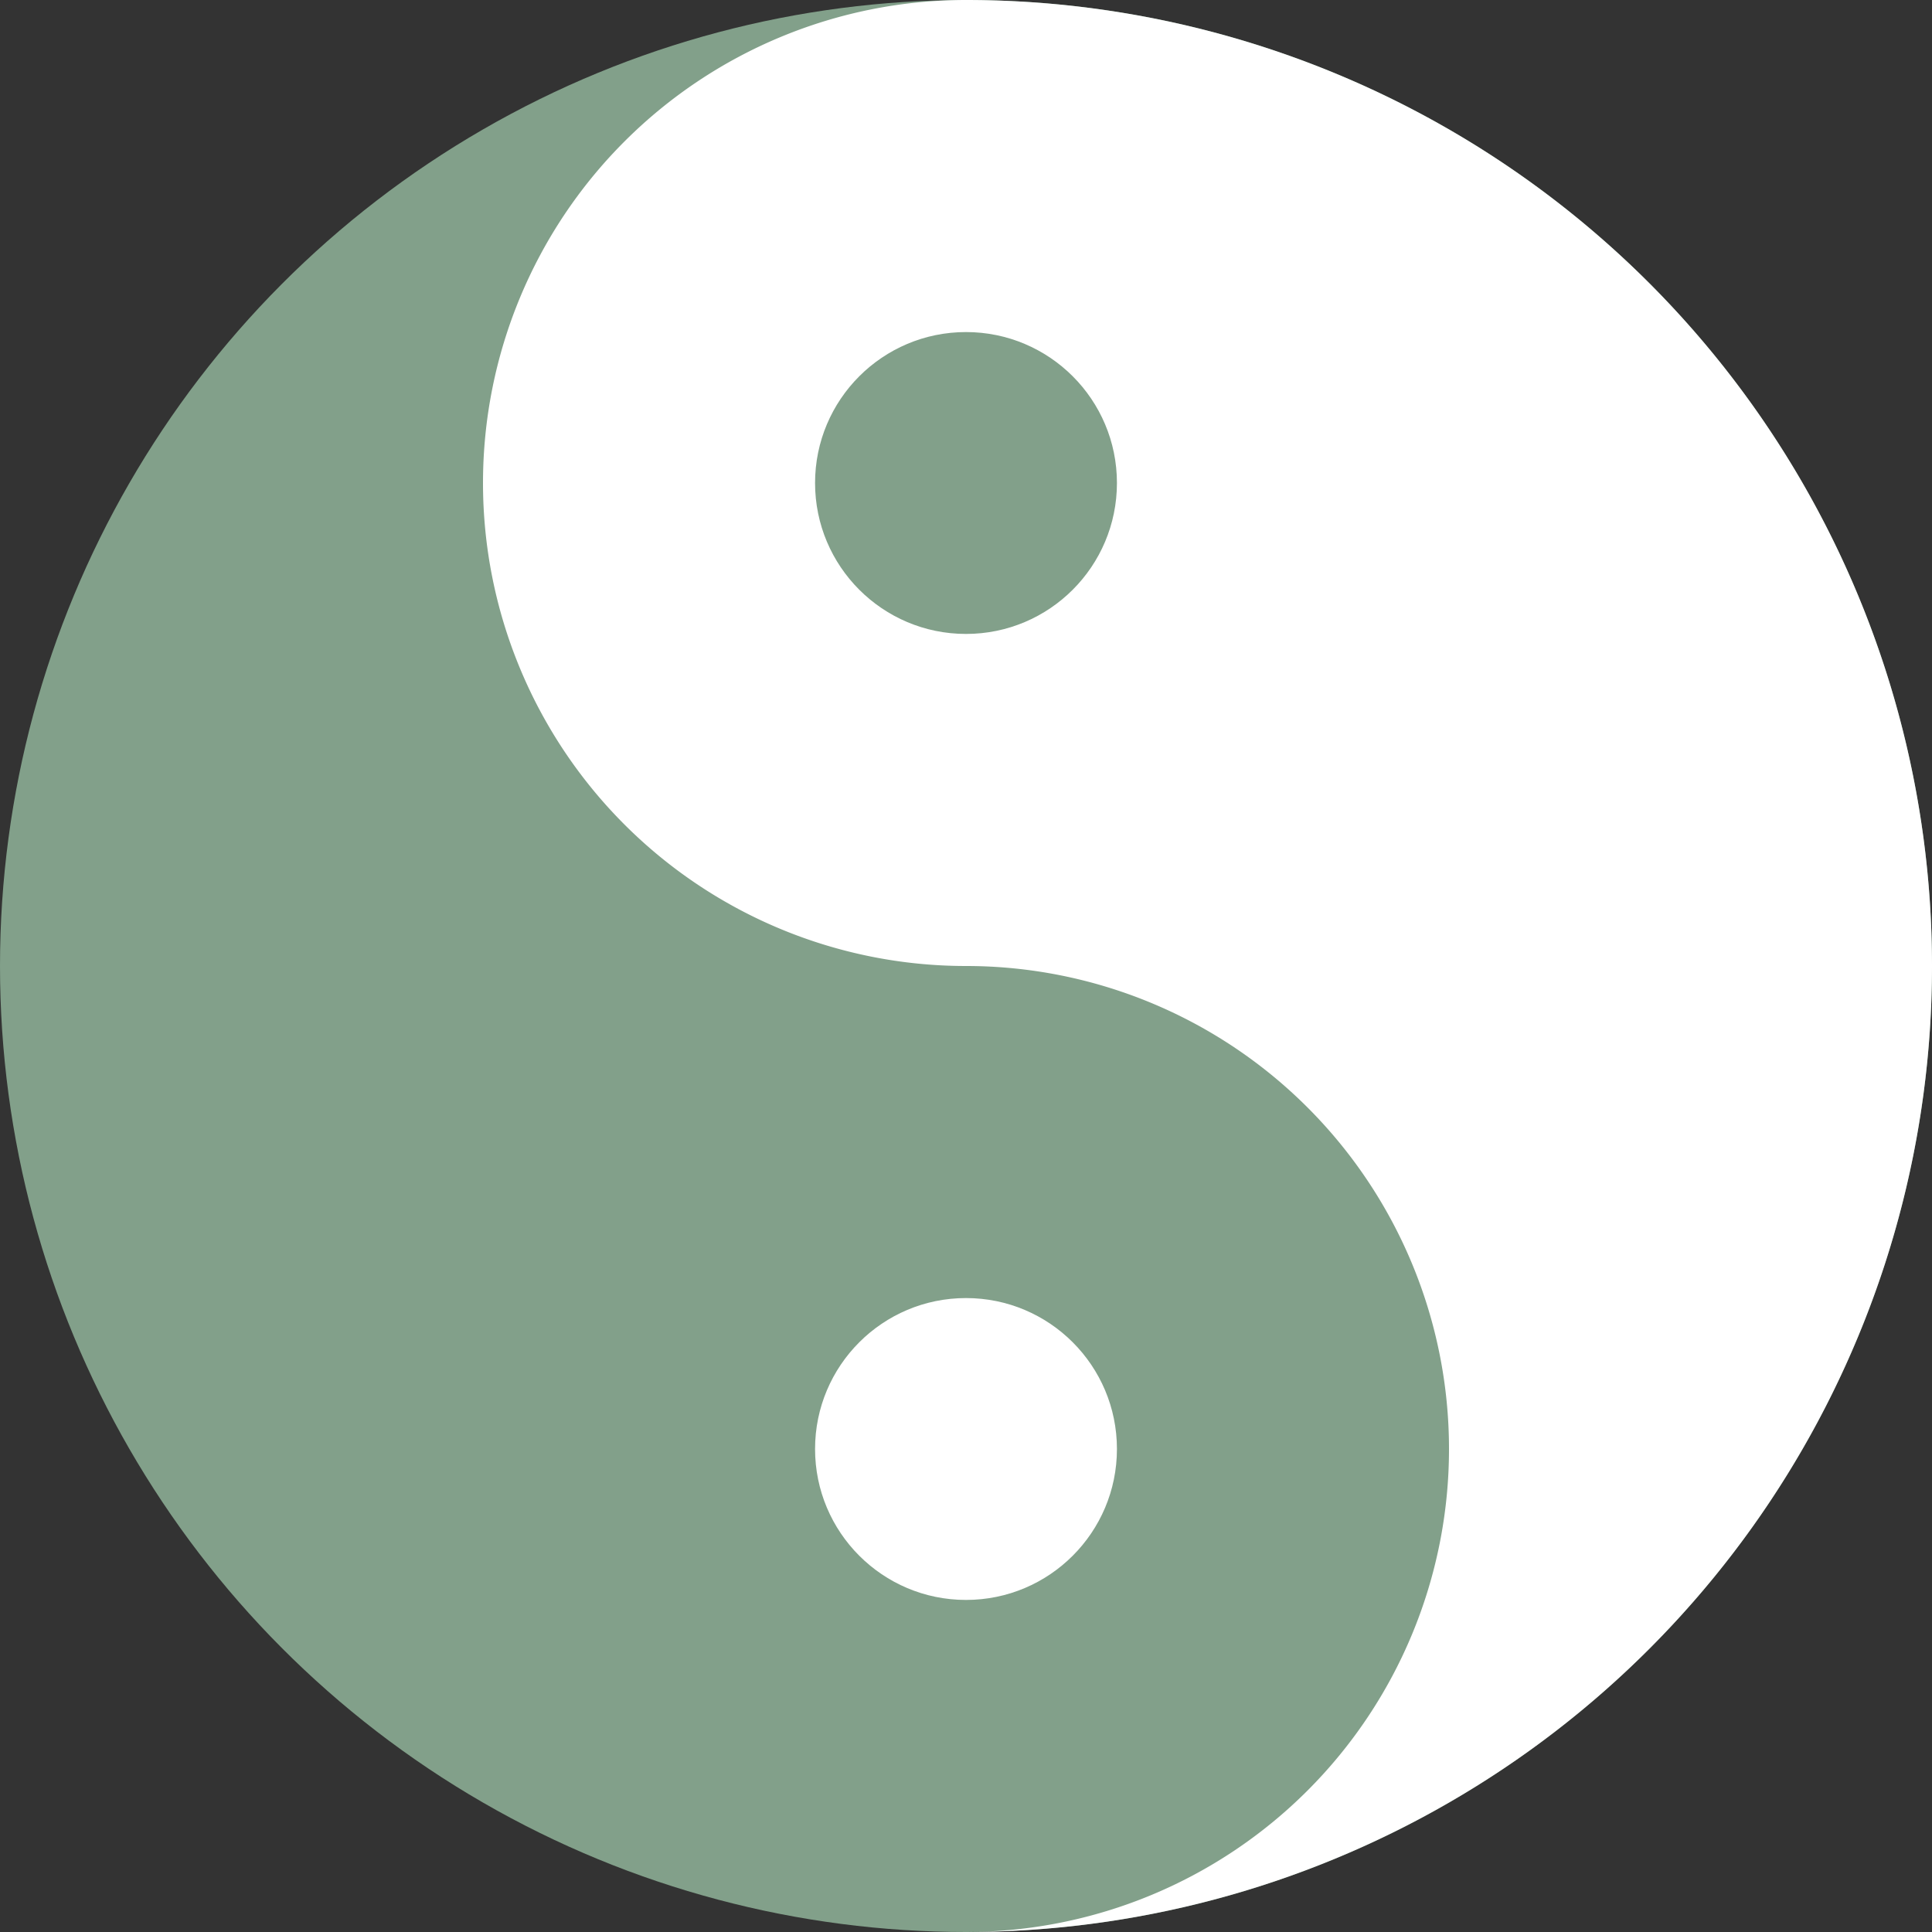
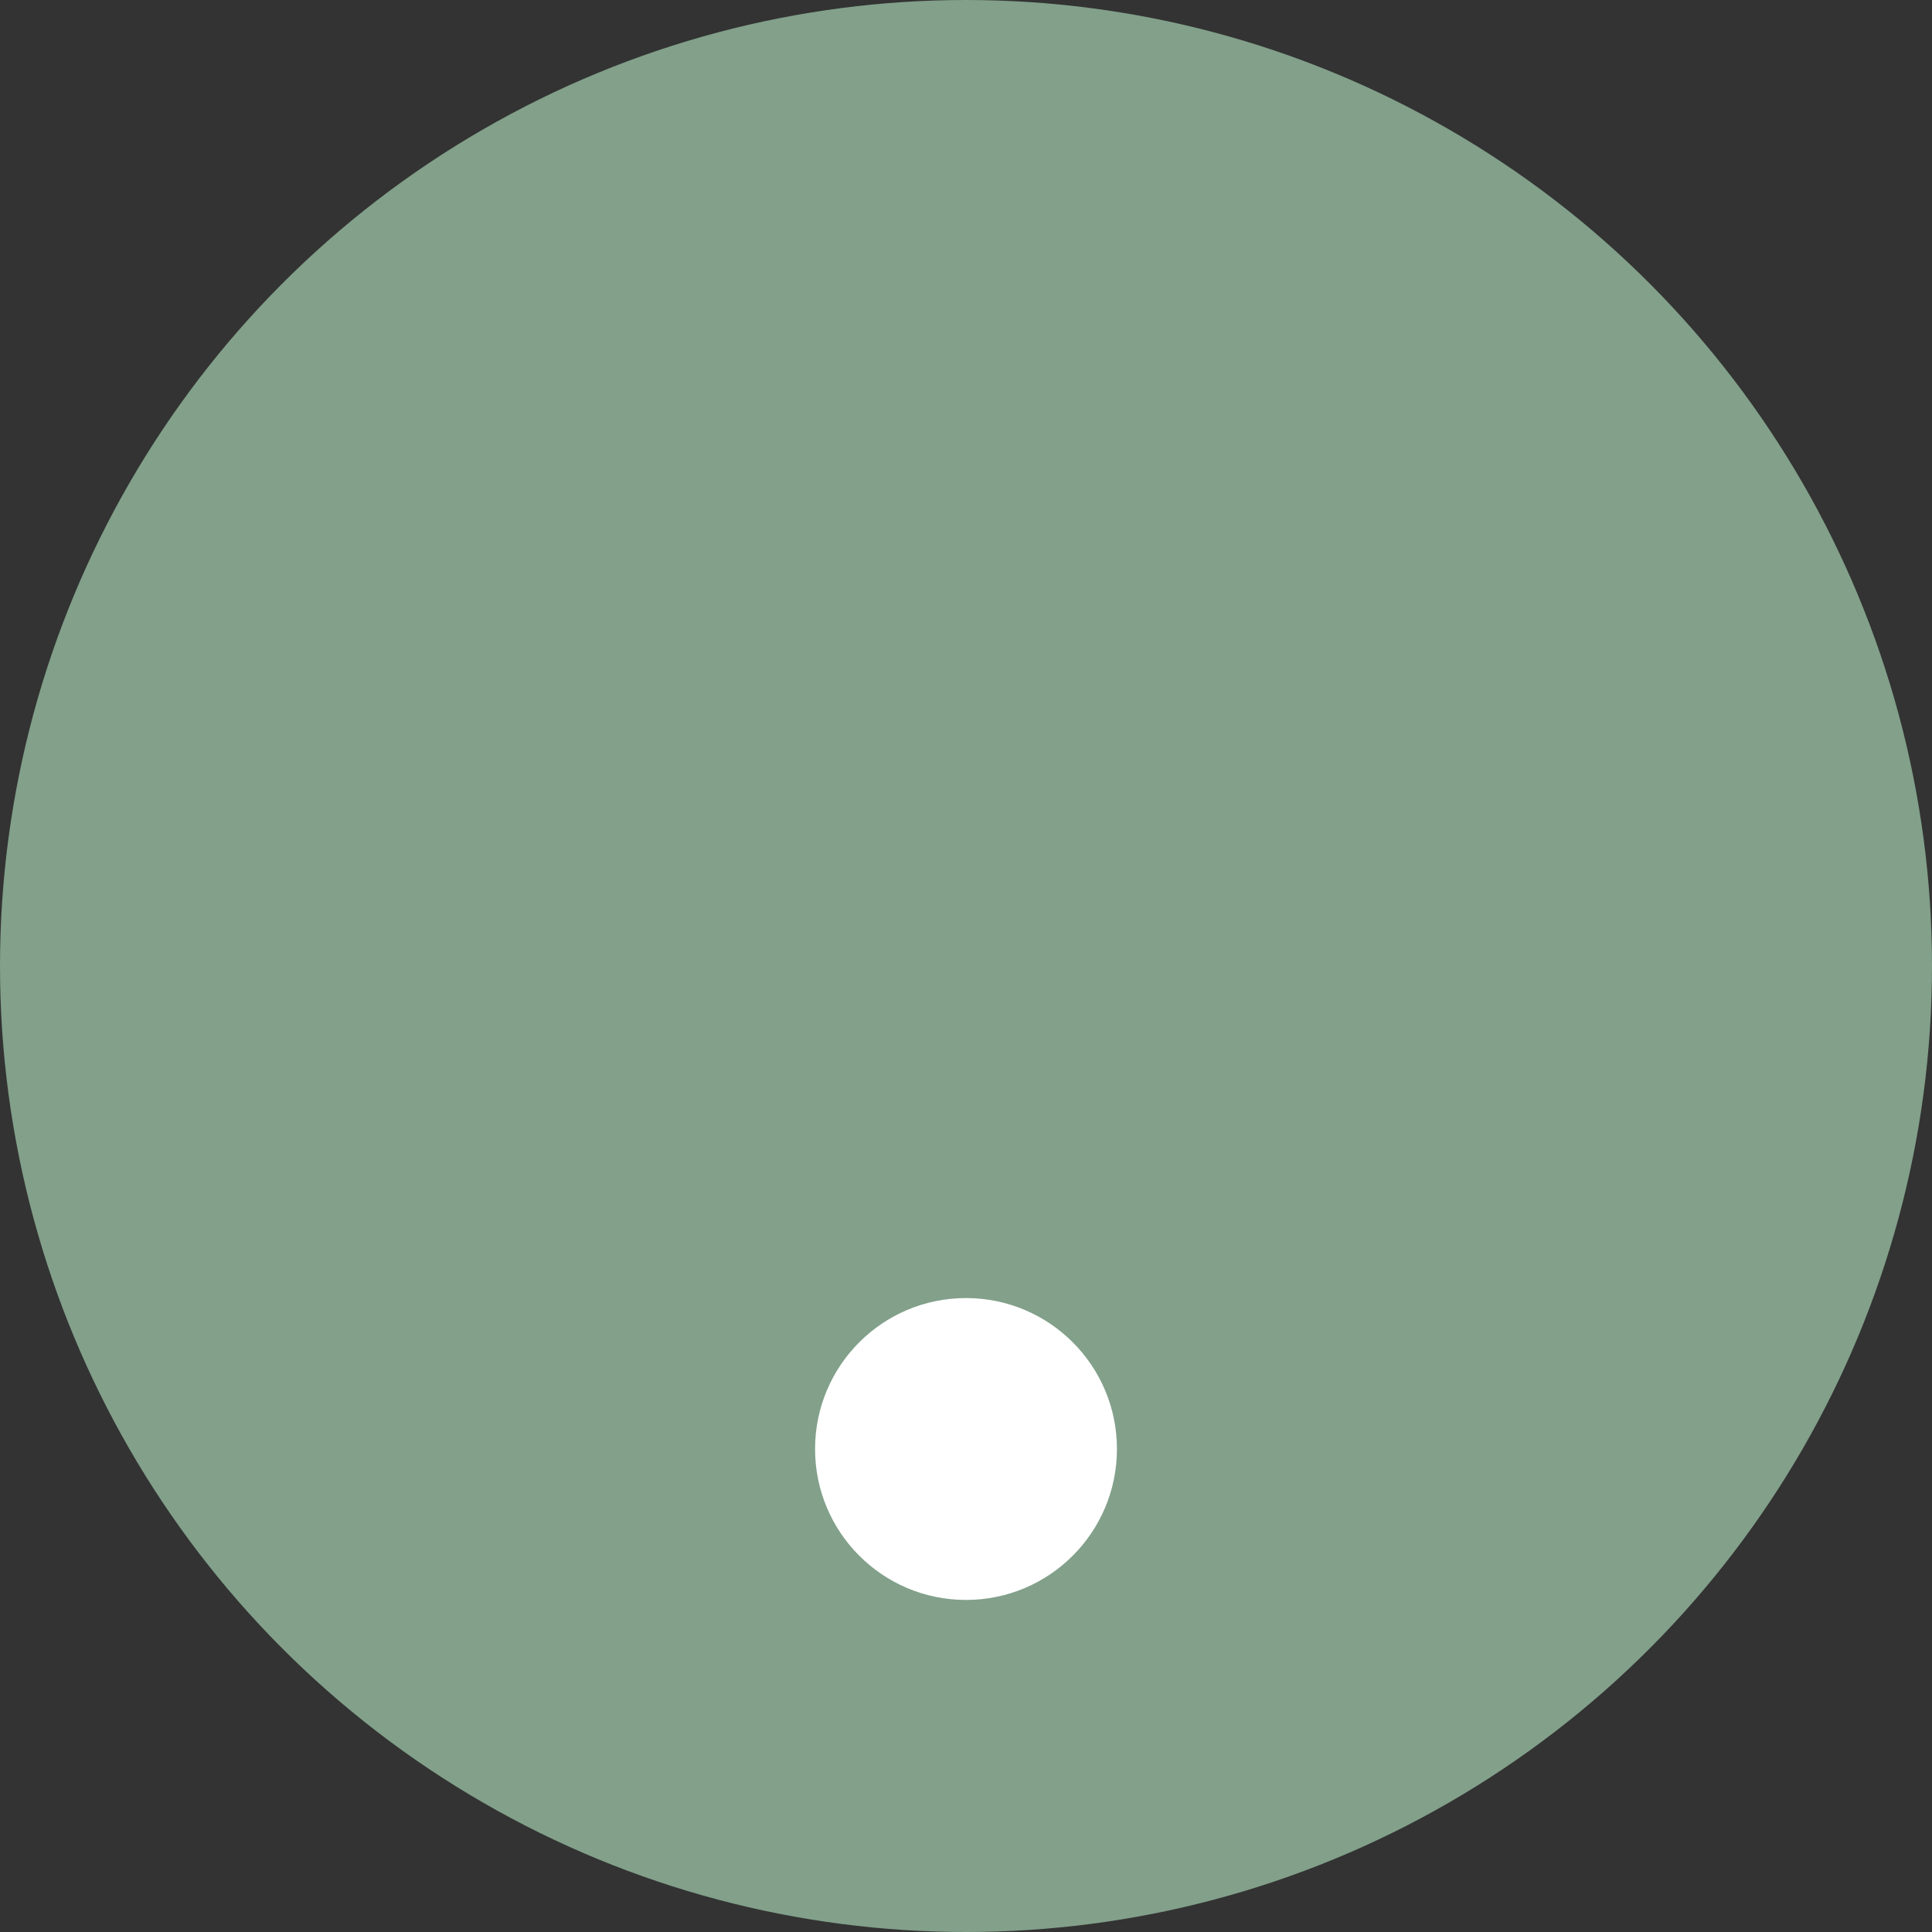
<svg xmlns="http://www.w3.org/2000/svg" viewBox="0 0 32 32">
  <rect x="0" y="0" width="32" height="32" fill="#333333" stroke="none" />
  <circle cx="16" cy="16" r="16" fill="#82A08A" stroke="none" />
-   <path d="M 16 0 A 16 16 0 0 1 16 32 A 8 8 0 0 0 16 16 A 8 8 0 0 1 16 0 Z" fill="white" />
  <circle cx="16" cy="8" r="2.5" fill="#82A08A" />
  <circle cx="16" cy="24" r="2.5" fill="white" />
</svg>